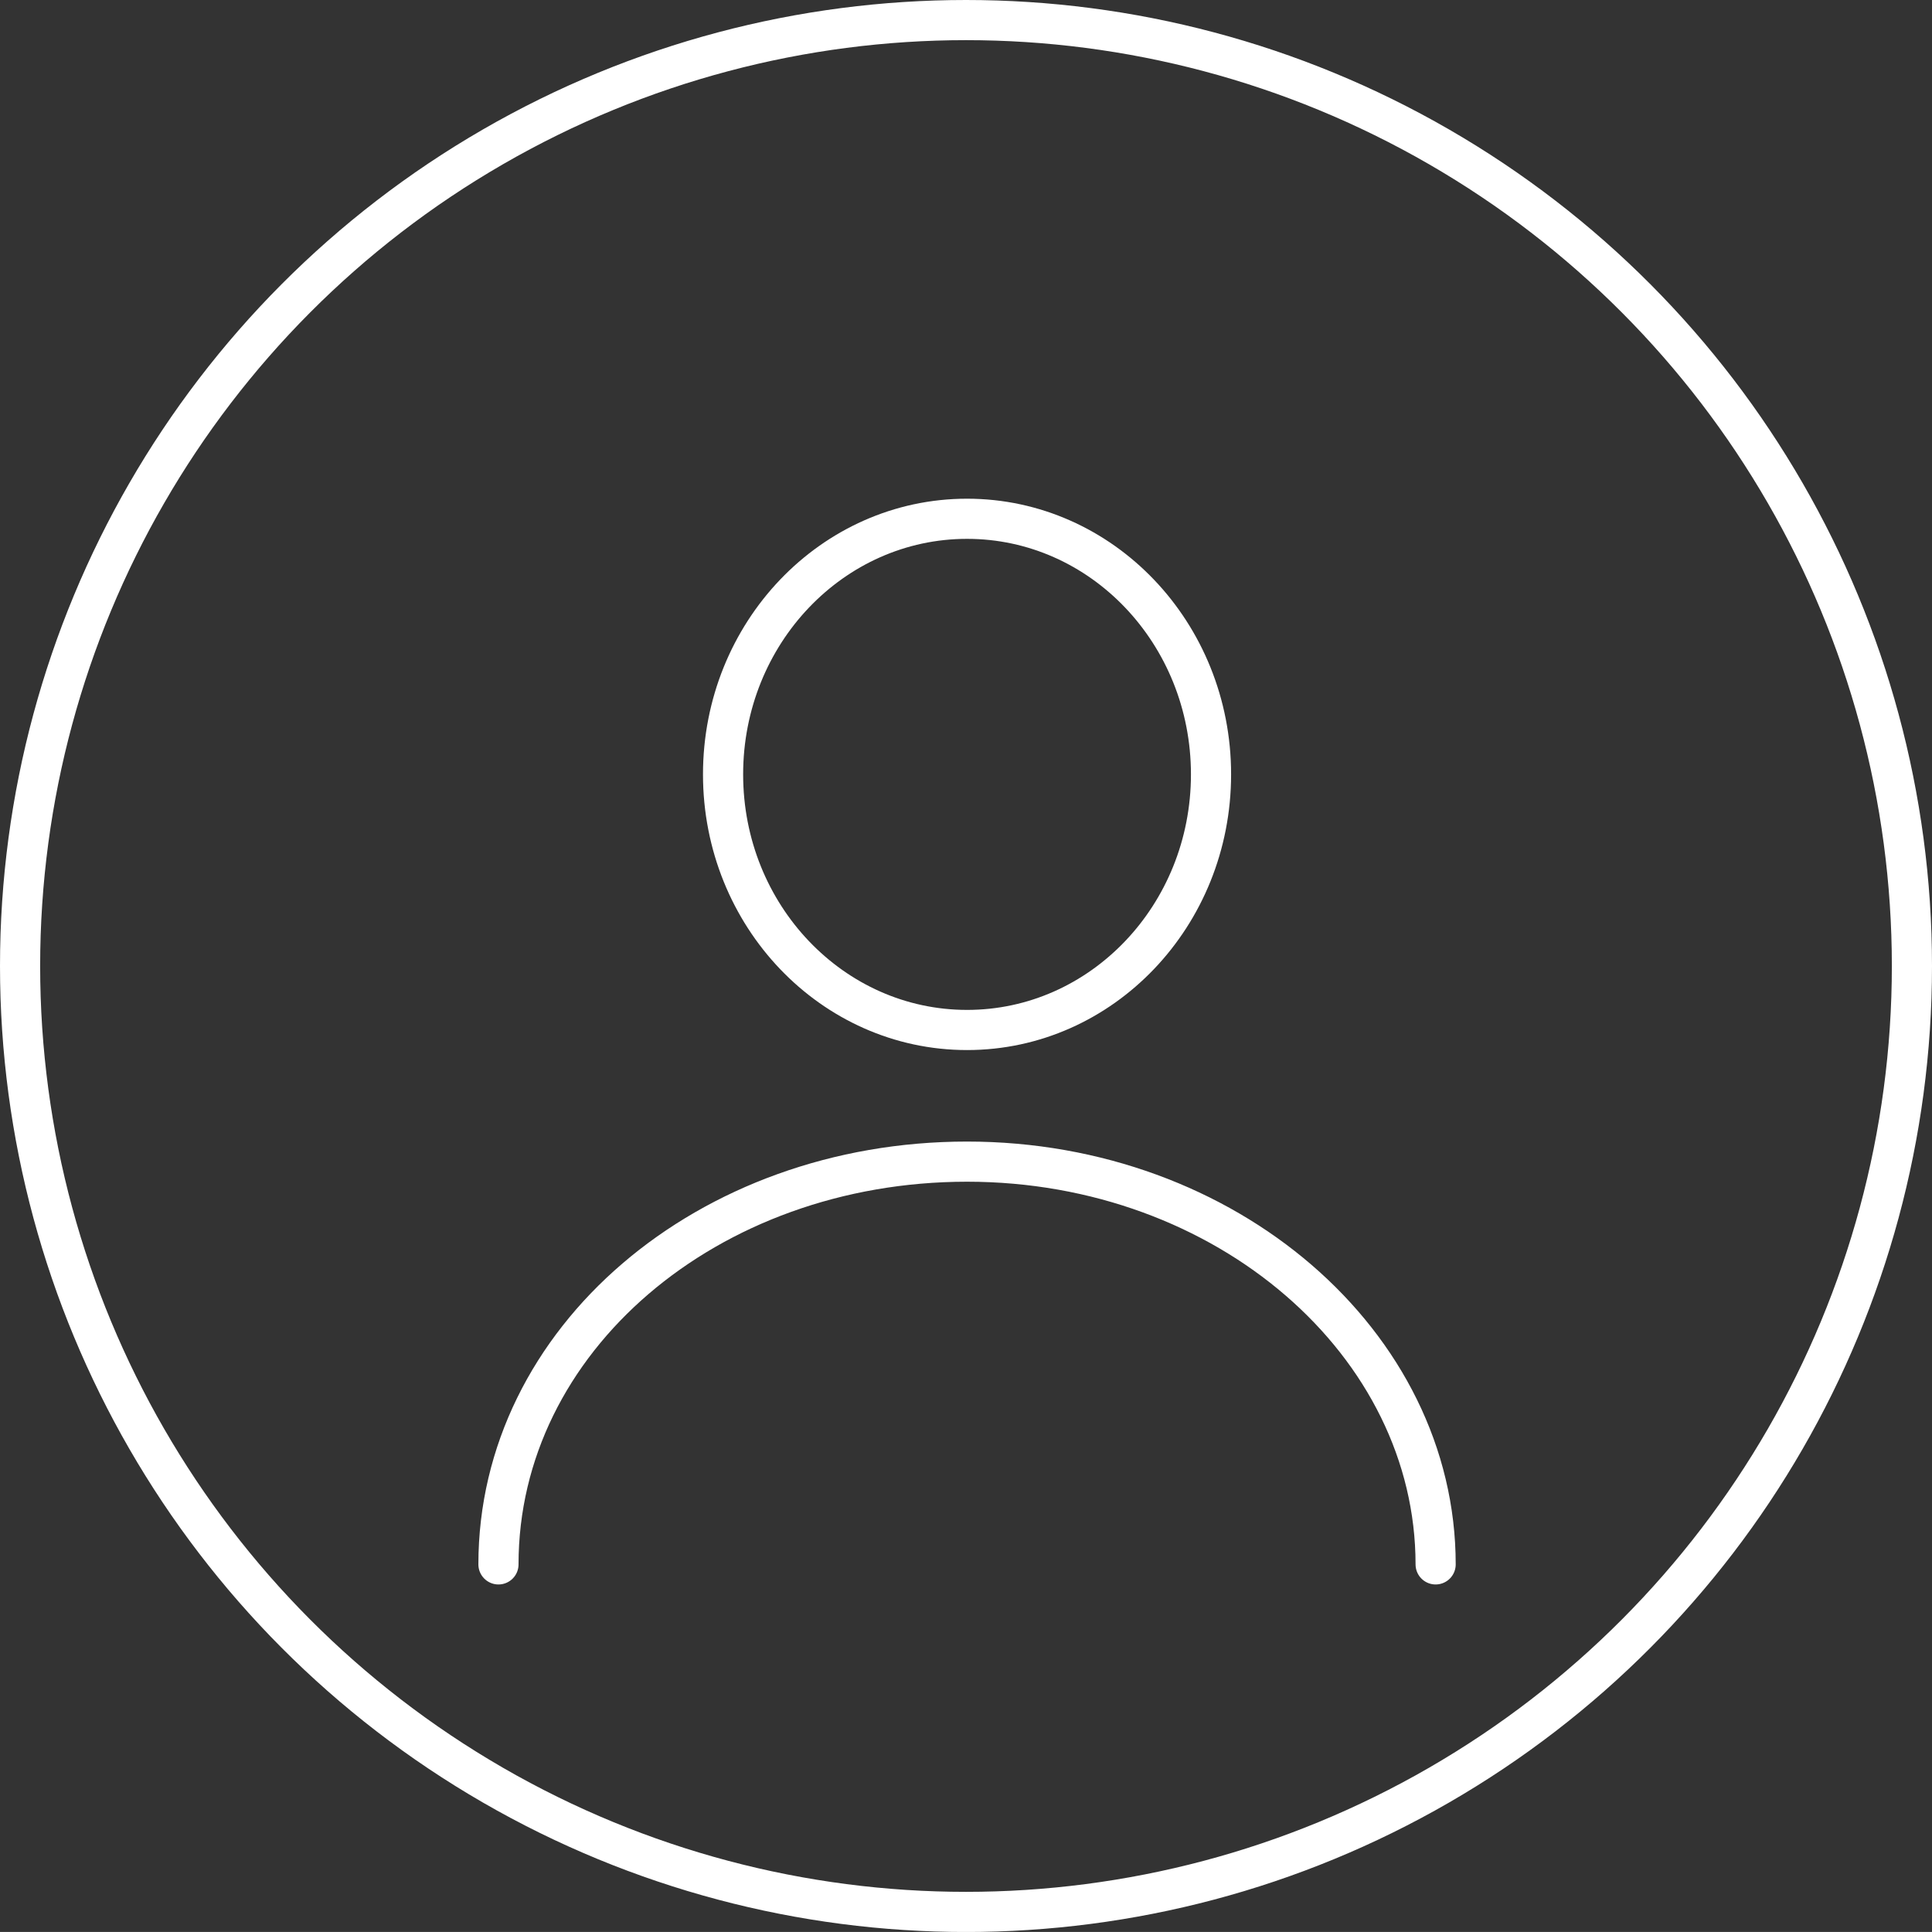
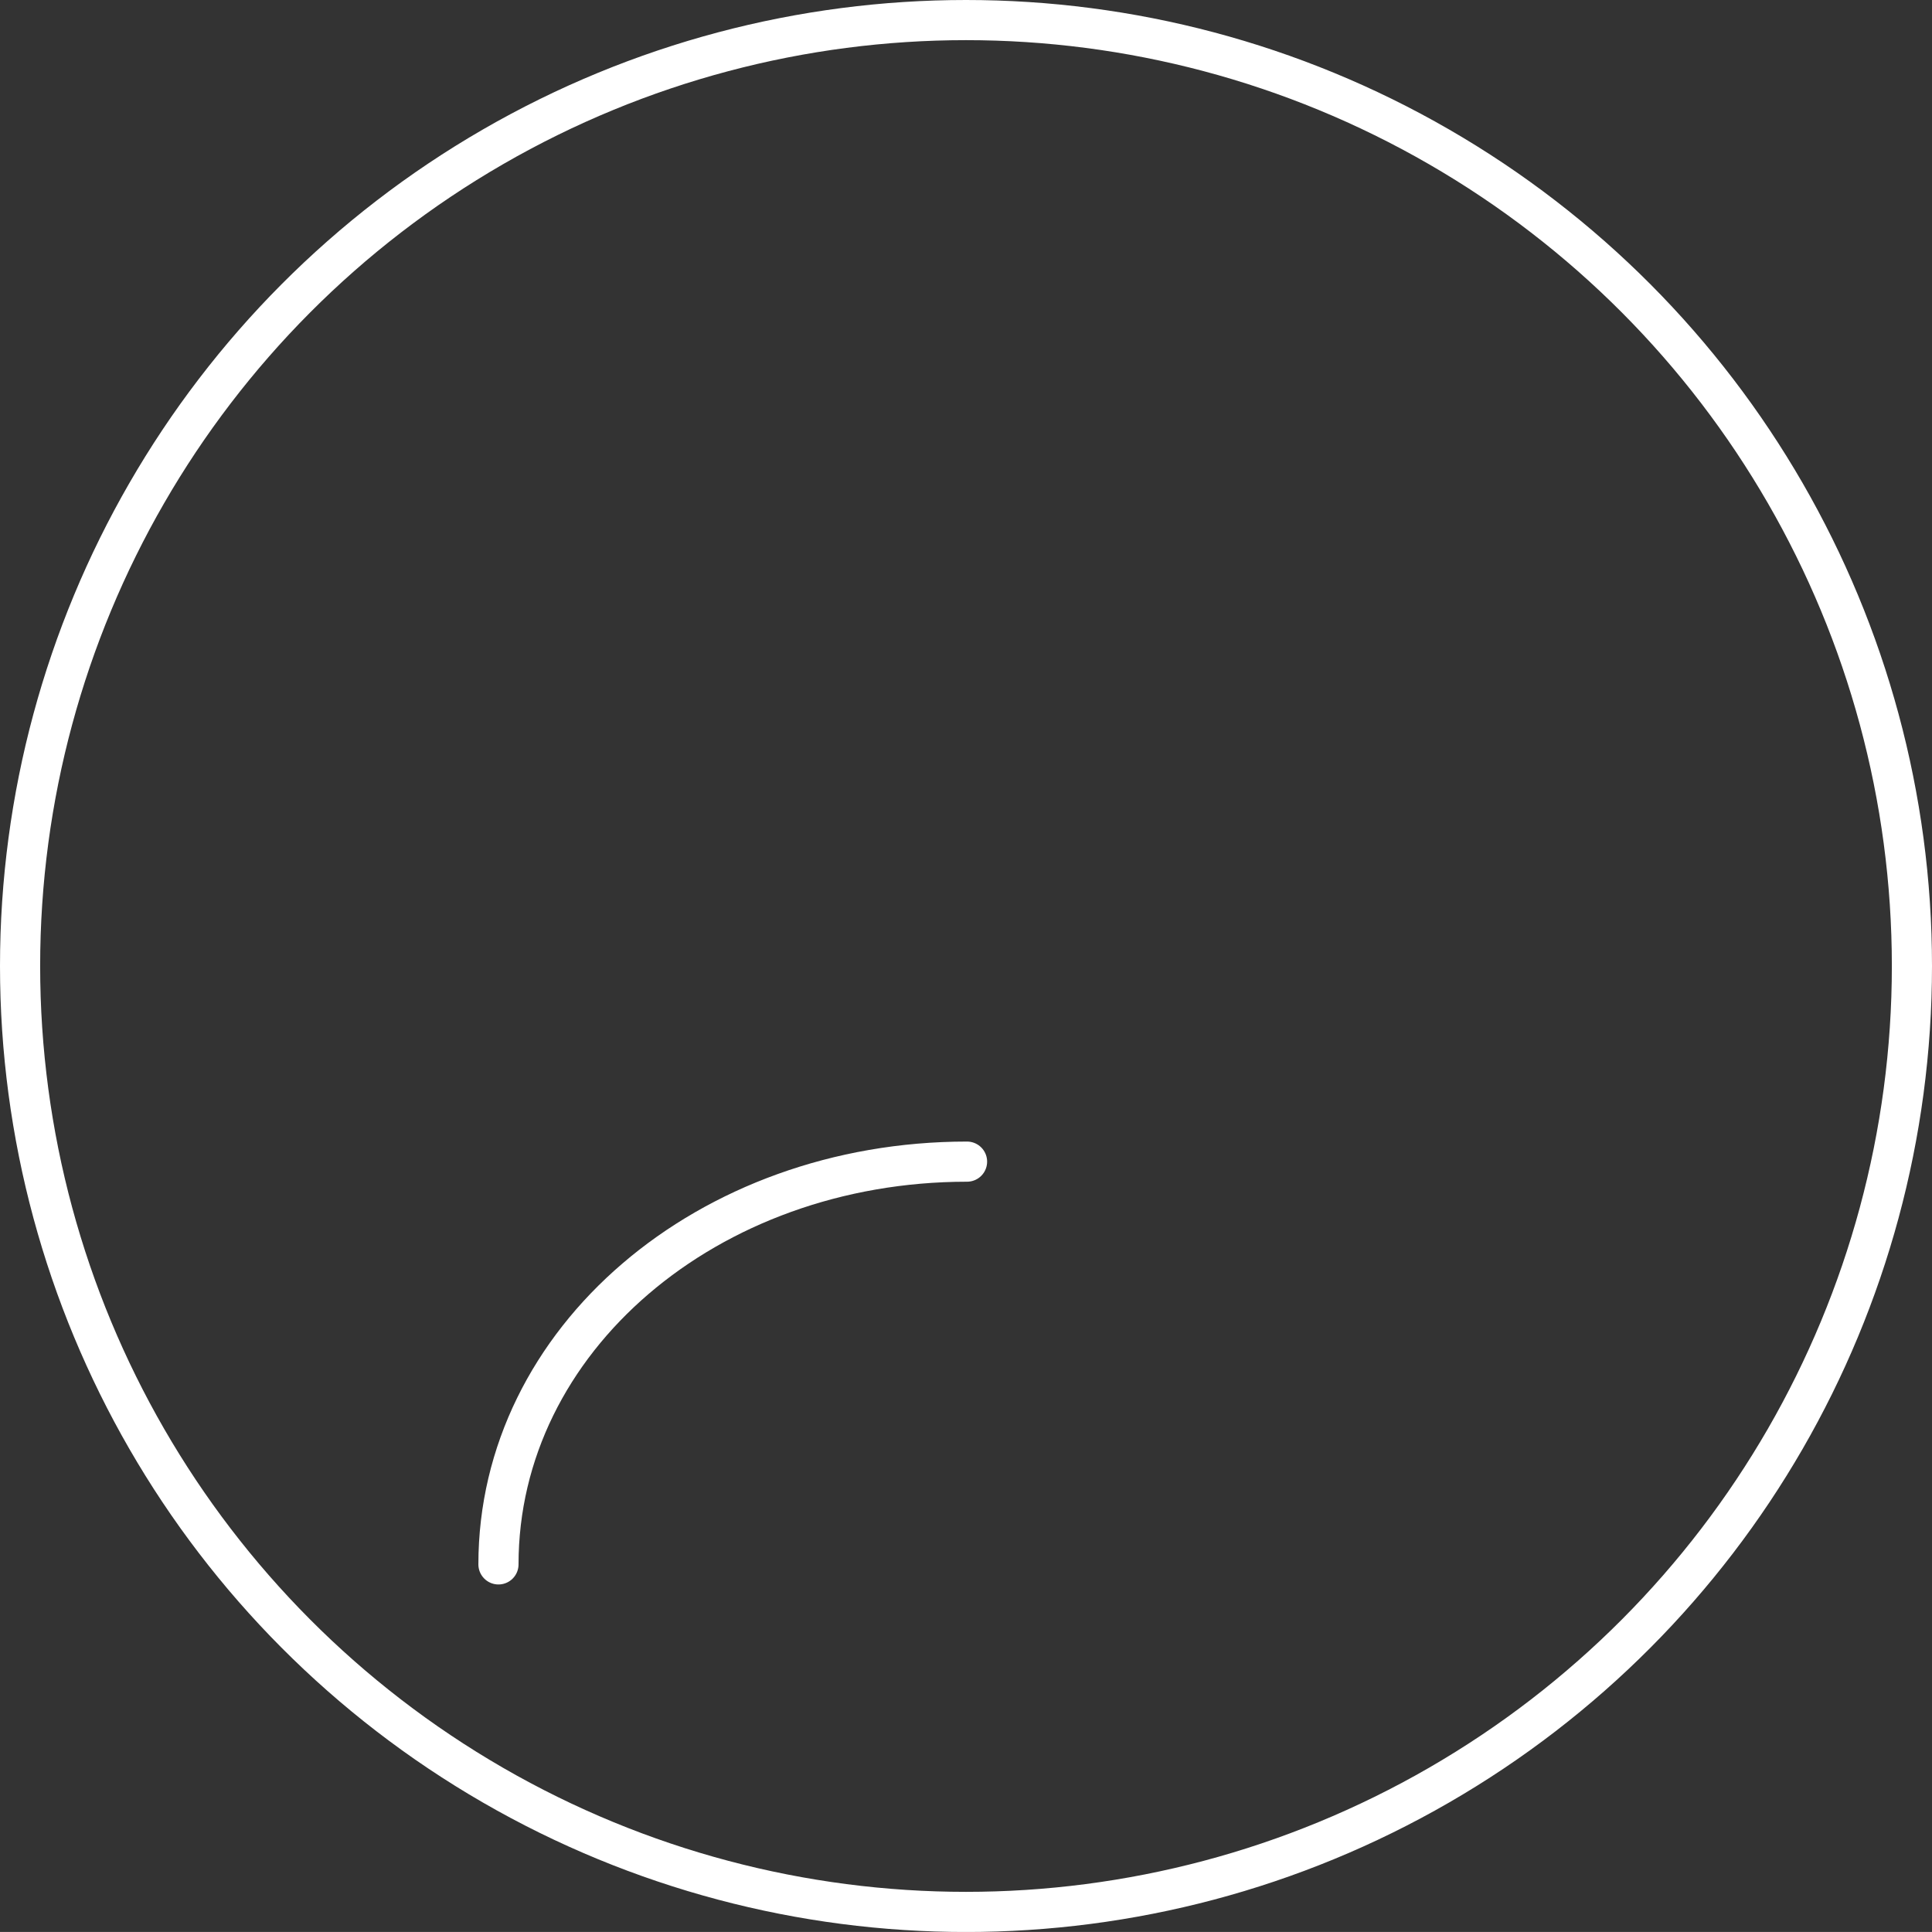
<svg xmlns="http://www.w3.org/2000/svg" width="96.236" height="96.234" viewBox="0 0 96.236 96.234">
  <rect x="0" y="0" width="96.236" height="96.234" fill="#333333" stroke="none" />
  <defs>
    <style>
            .cls-1,.cls-2{fill:none;stroke:#fff;stroke-miterlimit:10;stroke-width:2px}.cls-2{stroke-linecap:round;stroke-linejoin:round}
        </style>
  </defs>
  <g id="izdavatelj_racuna" transform="translate(-756 -1393.418)">
    <g id="Group_768" data-name="Group 768" transform="translate(757 1394.418)">
      <circle id="Ellipse_56" cx="47.118" cy="47.118" r="47.118" class="cls-1" data-name="Ellipse 56" />
    </g>
    <g id="Group_769" data-name="Group 769" transform="translate(780.829 1419.259)">
-       <path id="Path_686" d="M509.1 331.262c0-11.188 10.417-20.062 23.341-20.062s23.341 9.066 23.341 20.062" class="cls-2" data-name="Path 686" transform="translate(-509.1 -279.178)" />
-       <ellipse id="Ellipse_58" cx="12.153" cy="12.732" class="cls-2" data-name="Ellipse 58" rx="12.153" ry="12.732" transform="translate(11.188)" />
+       <path id="Path_686" d="M509.1 331.262c0-11.188 10.417-20.062 23.341-20.062" class="cls-2" data-name="Path 686" transform="translate(-509.1 -279.178)" />
    </g>
  </g>
</svg>